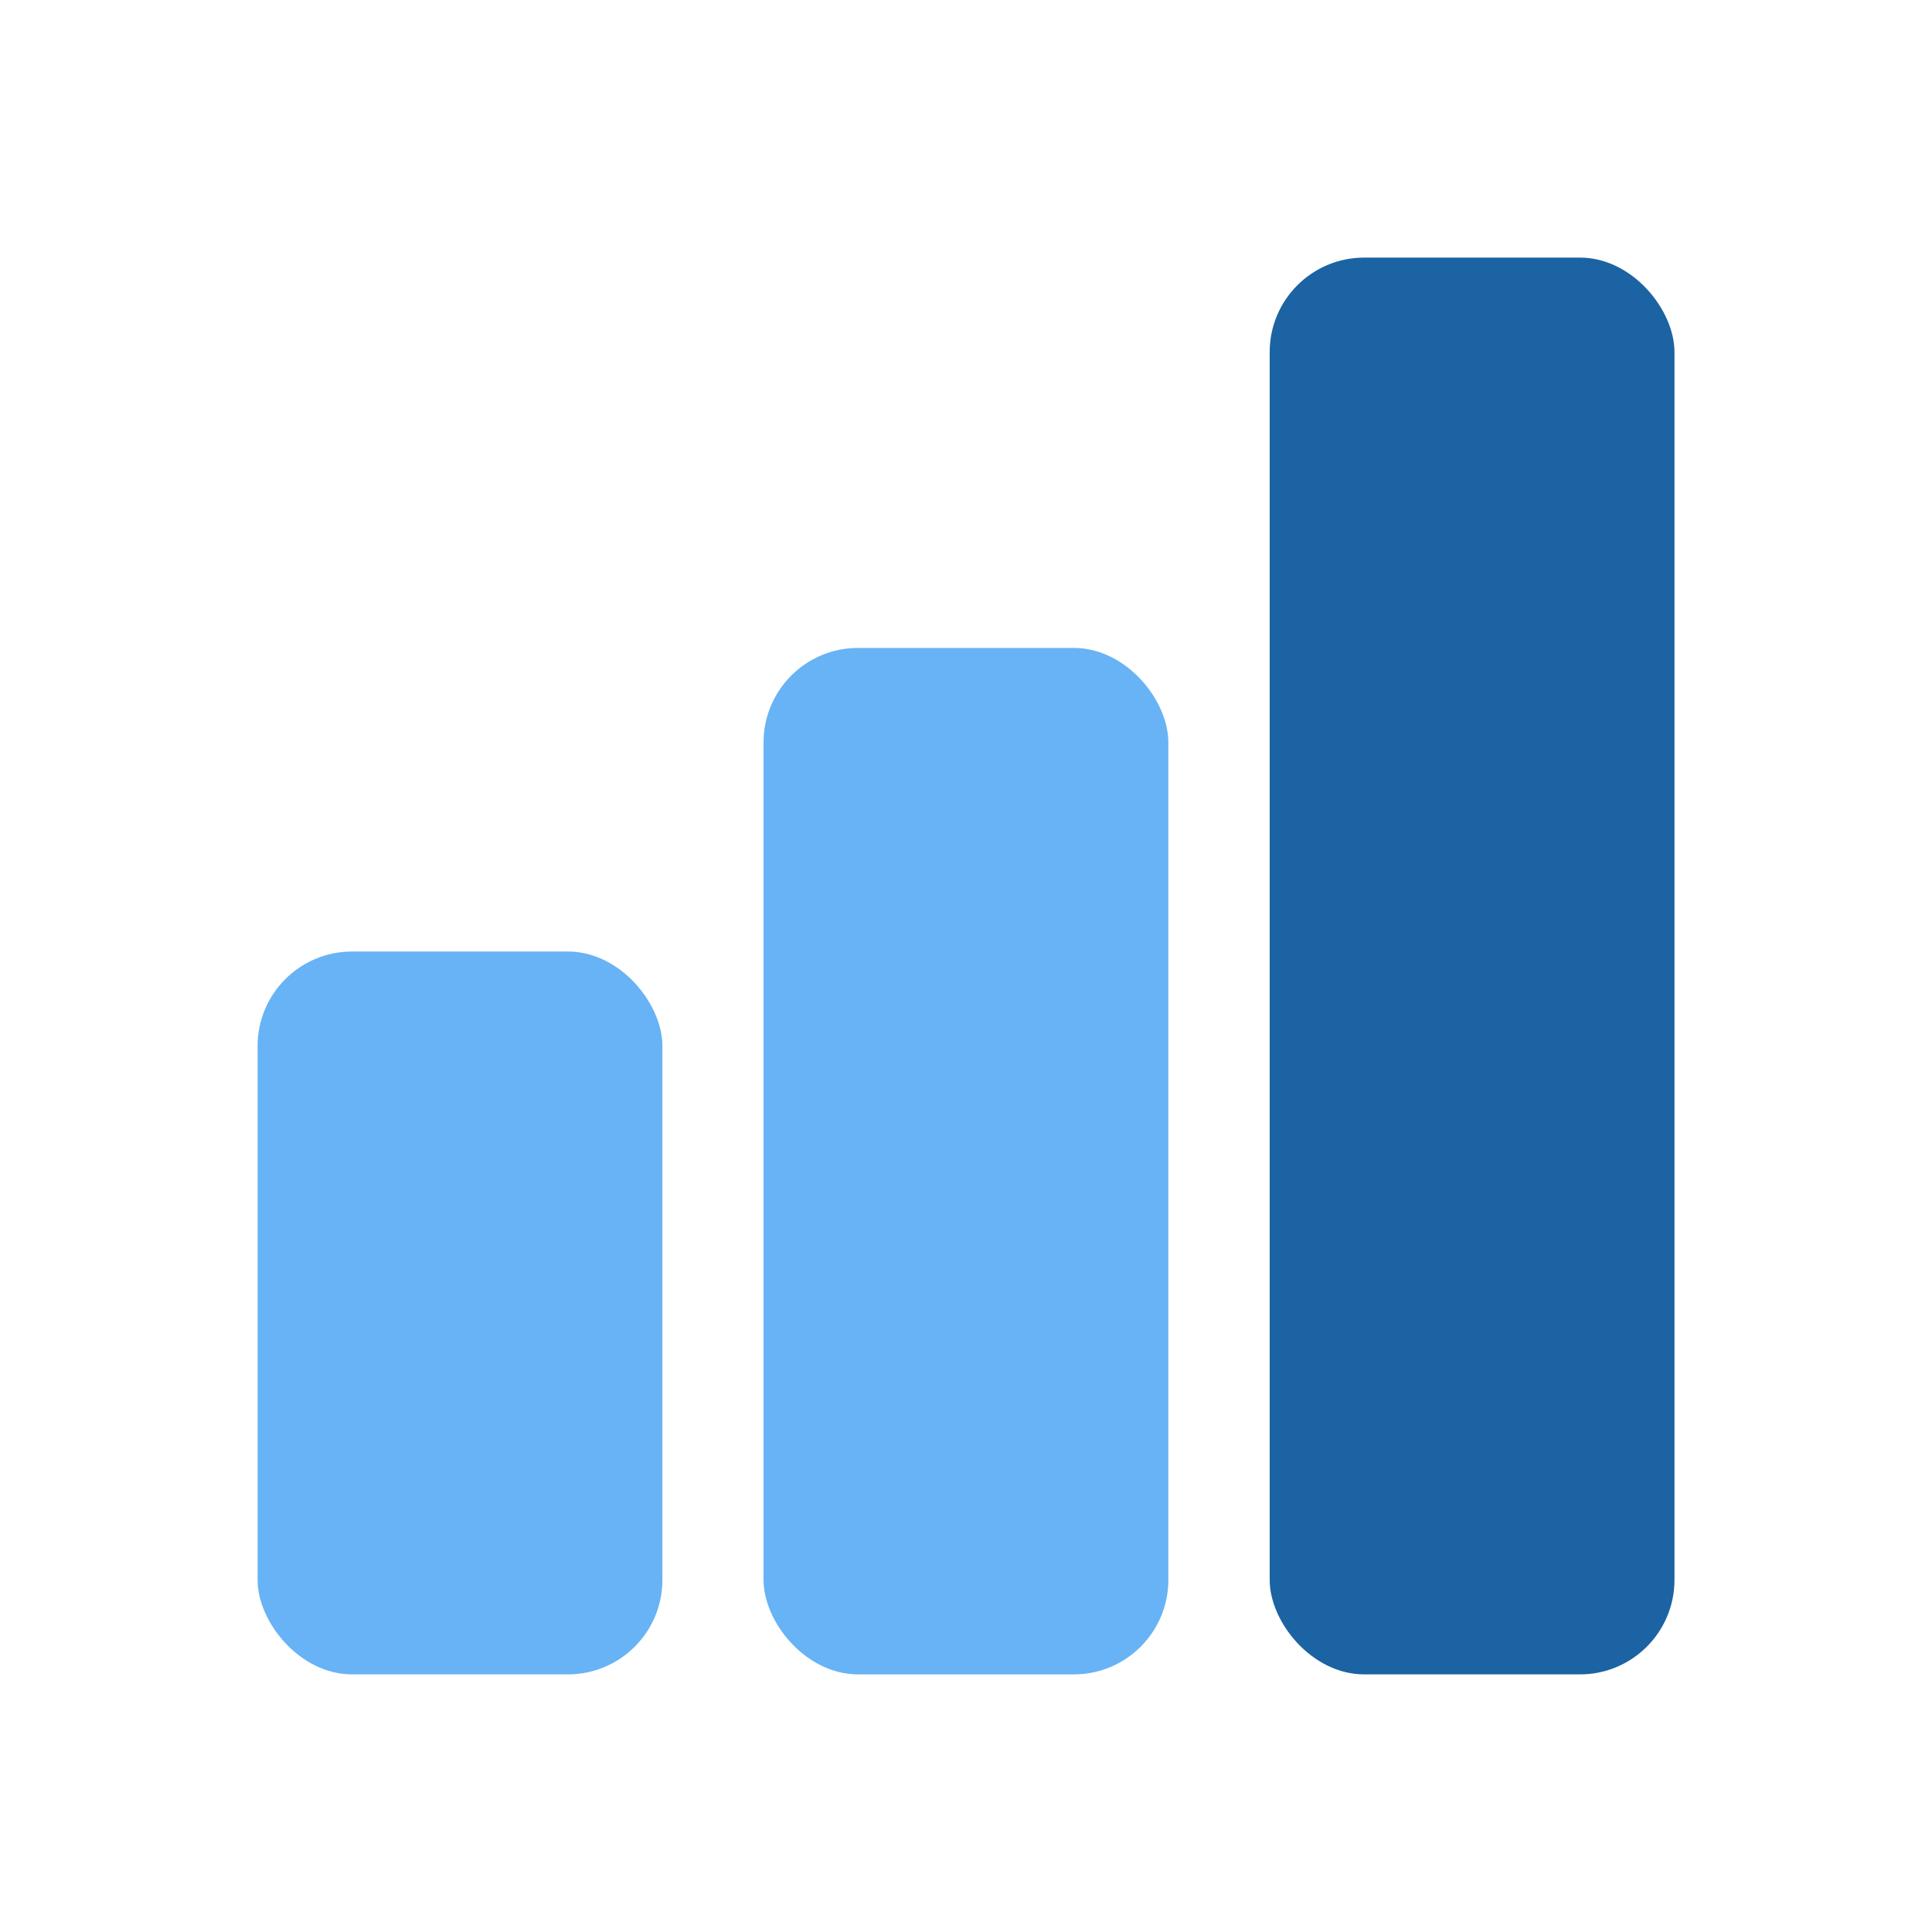
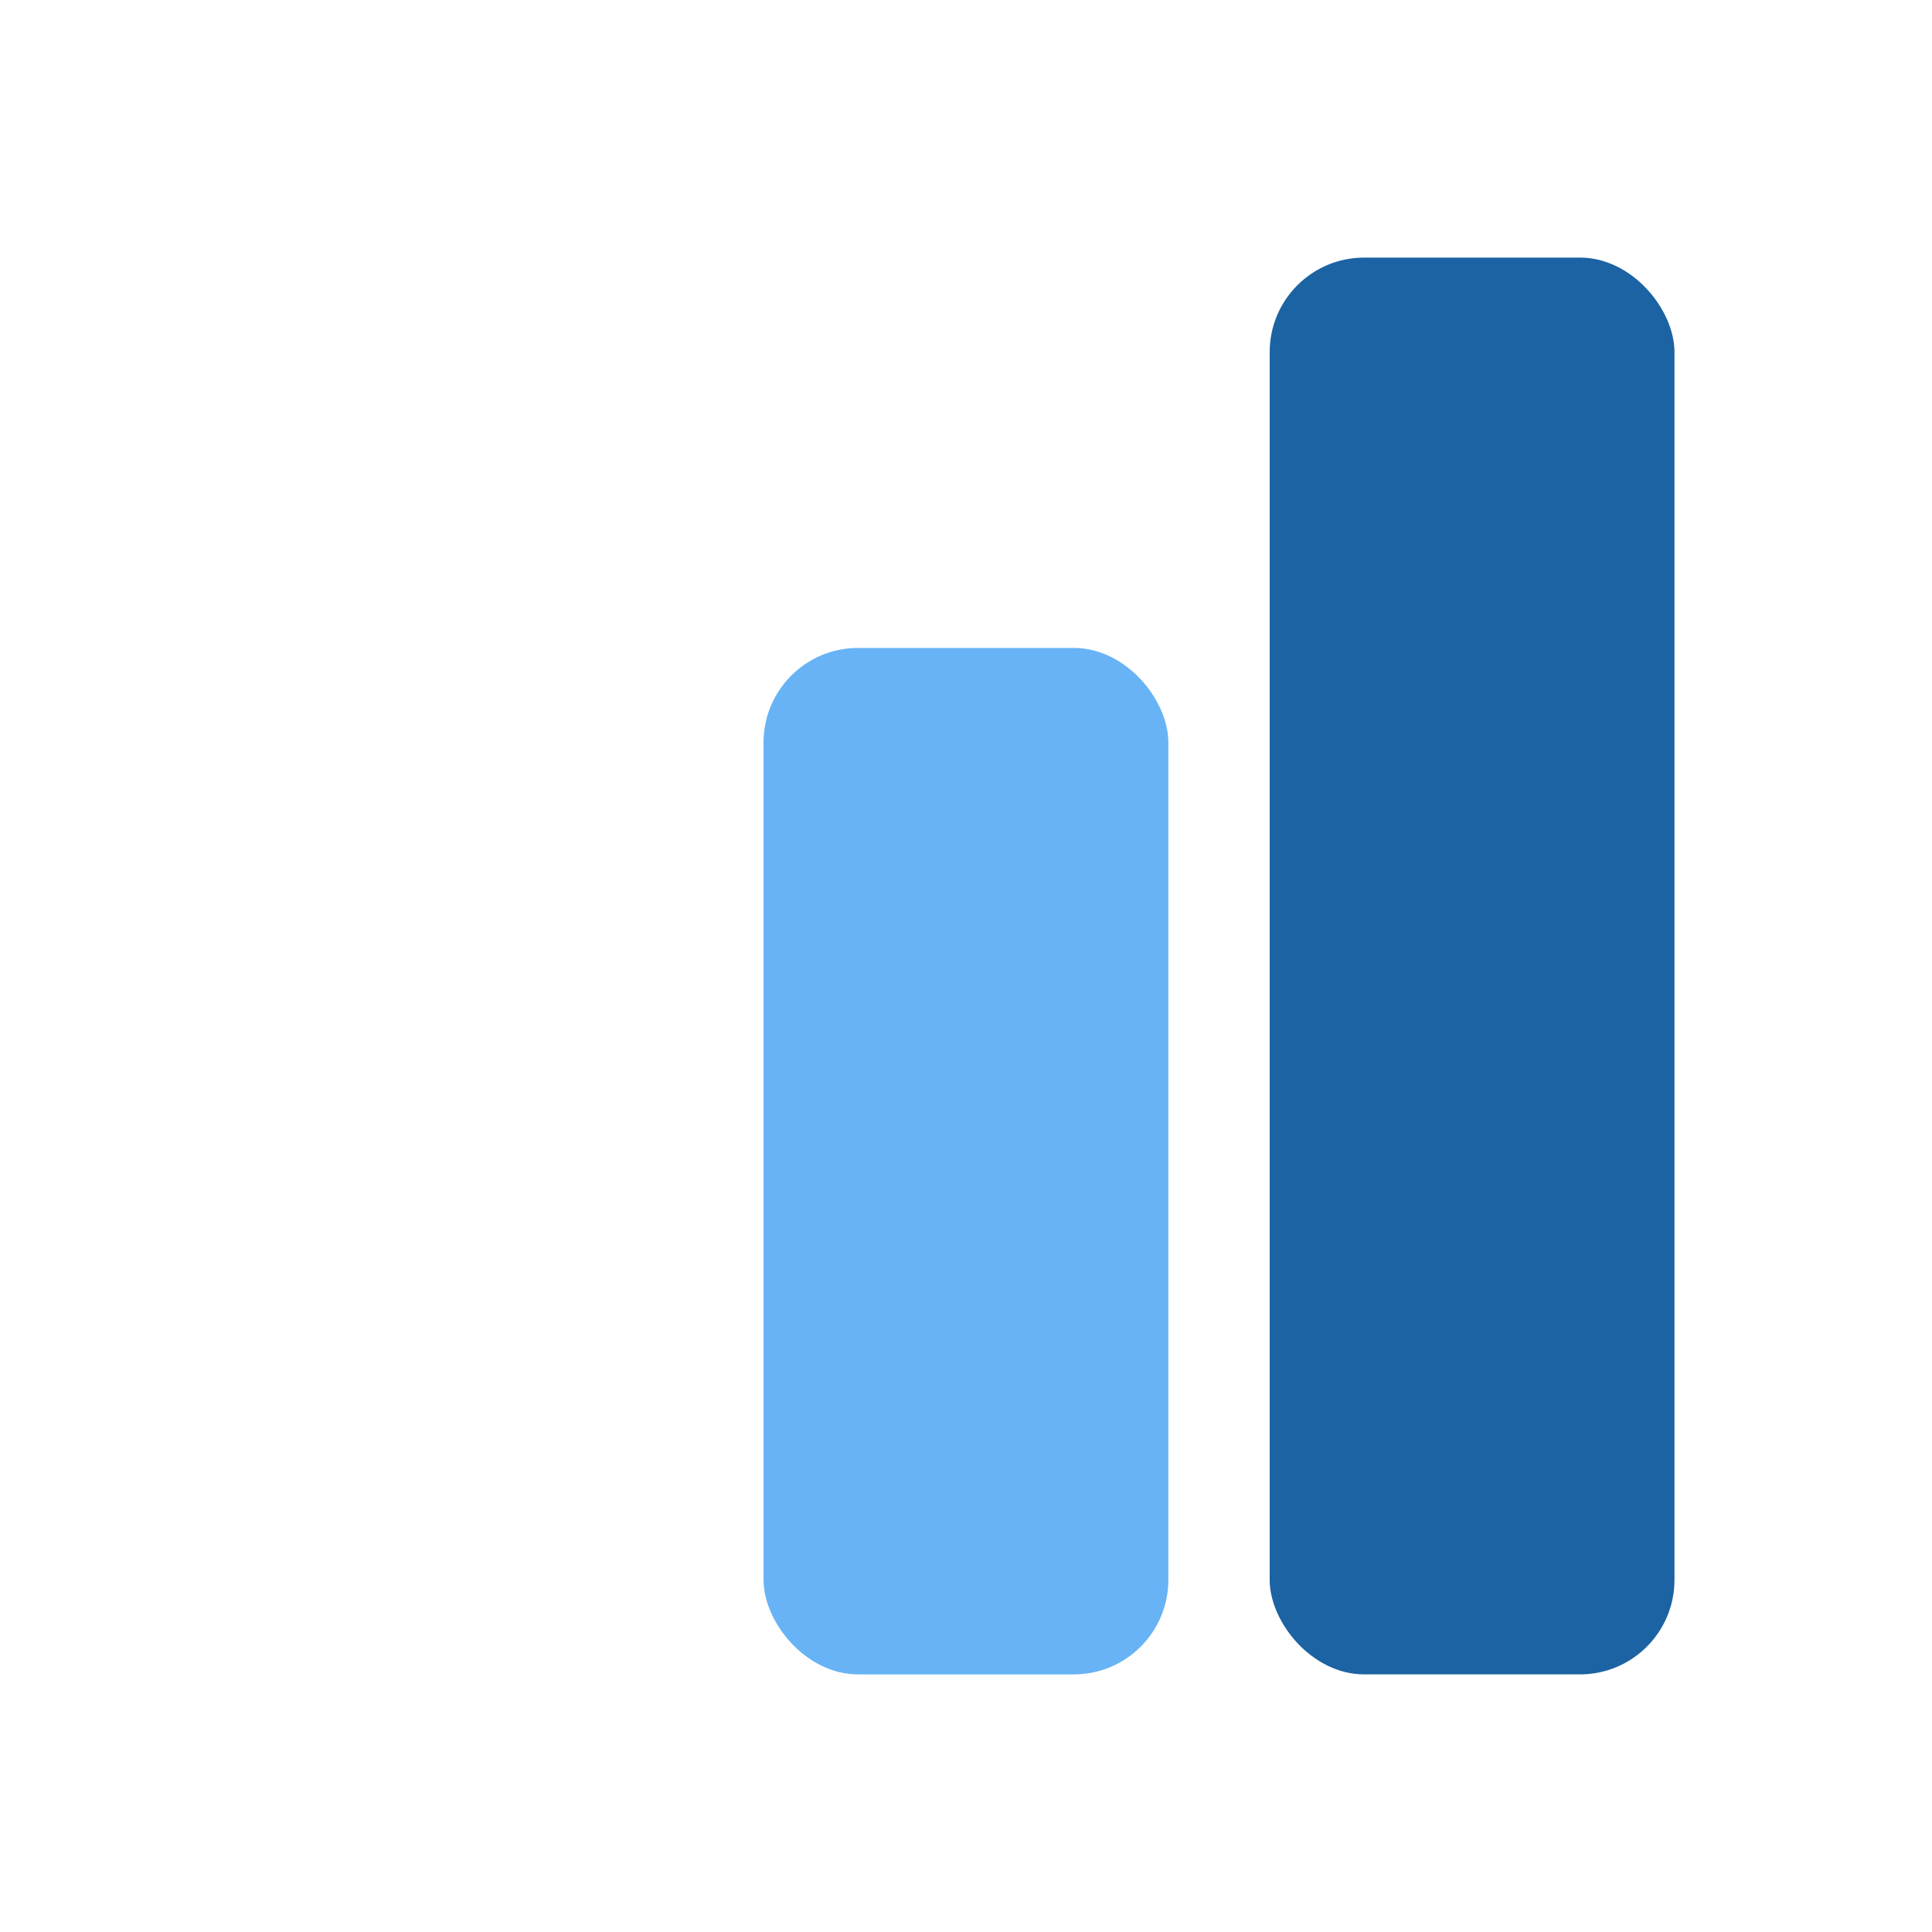
<svg xmlns="http://www.w3.org/2000/svg" width="75" height="75" viewBox="0 0 75 75" fill="none">
-   <rect x="10" y="36.938" width="15.714" height="28.061" rx="3.667" fill="#67B3F5" />
  <rect x="29.641" y="25.153" width="15.714" height="39.846" rx="3.667" fill="#67B3F5" />
  <rect x="49.289" y="10" width="15.714" height="54.999" rx="3.667" fill="#1B63A2" />
</svg>